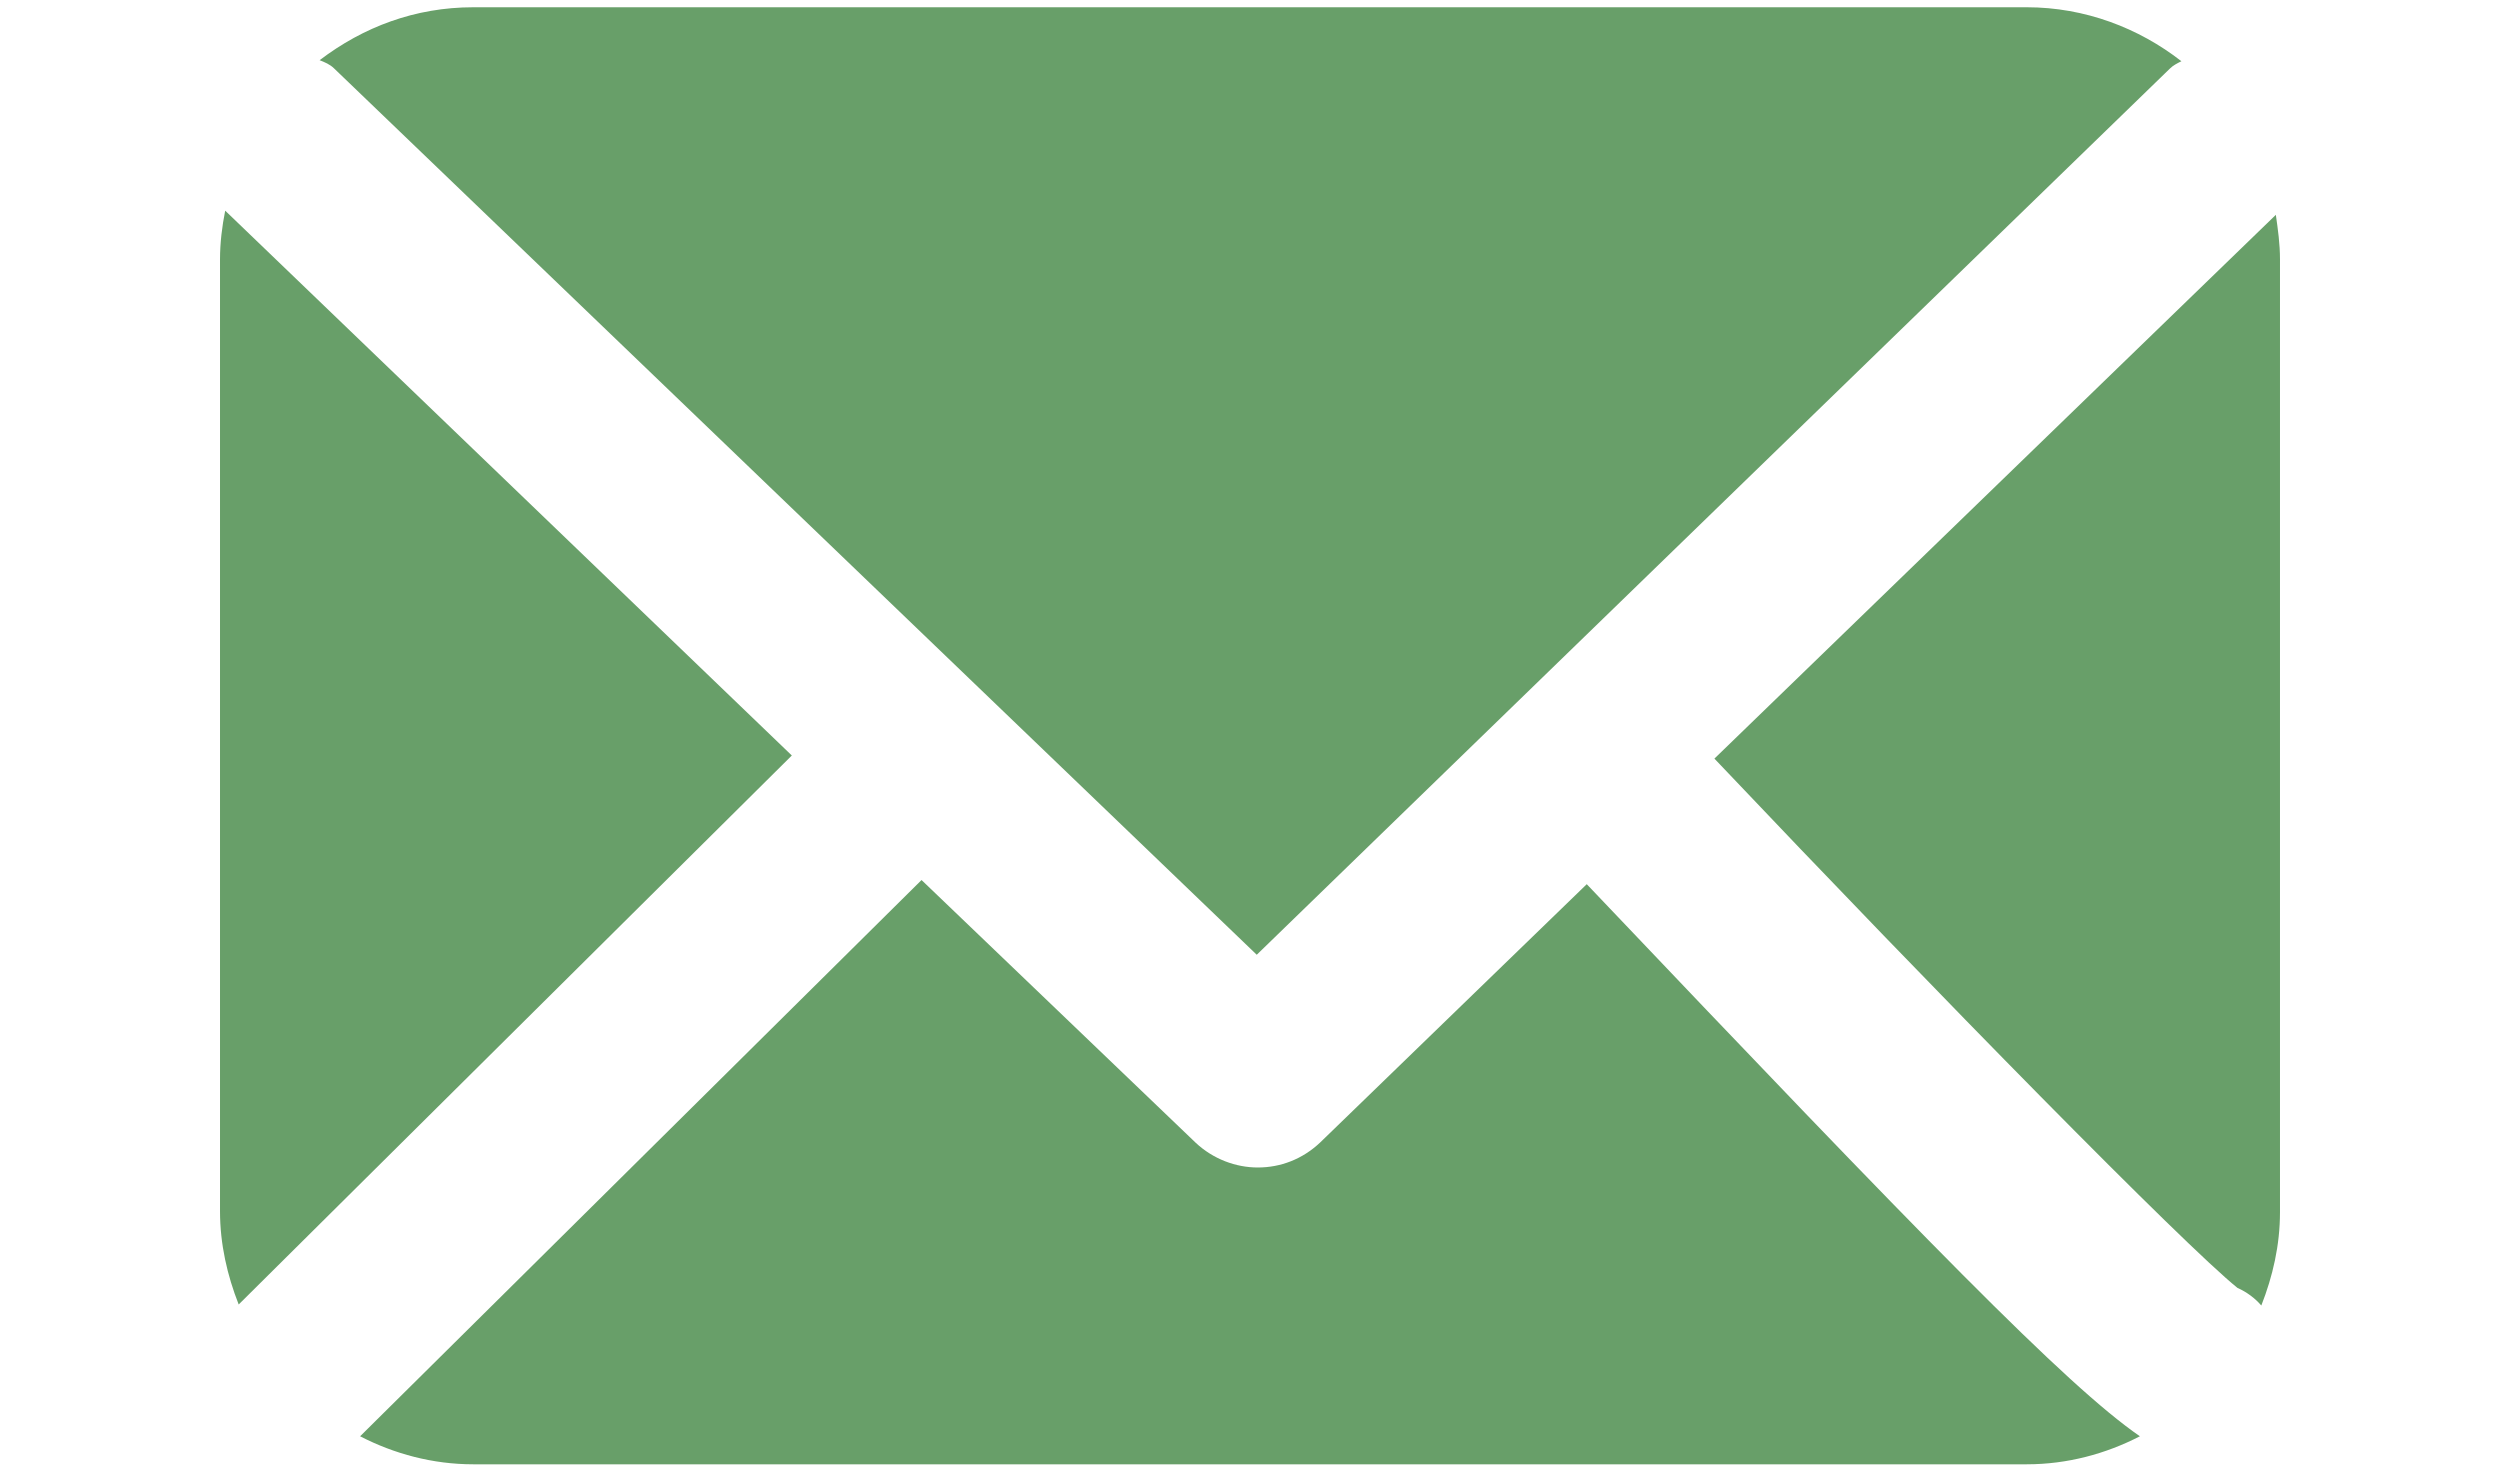
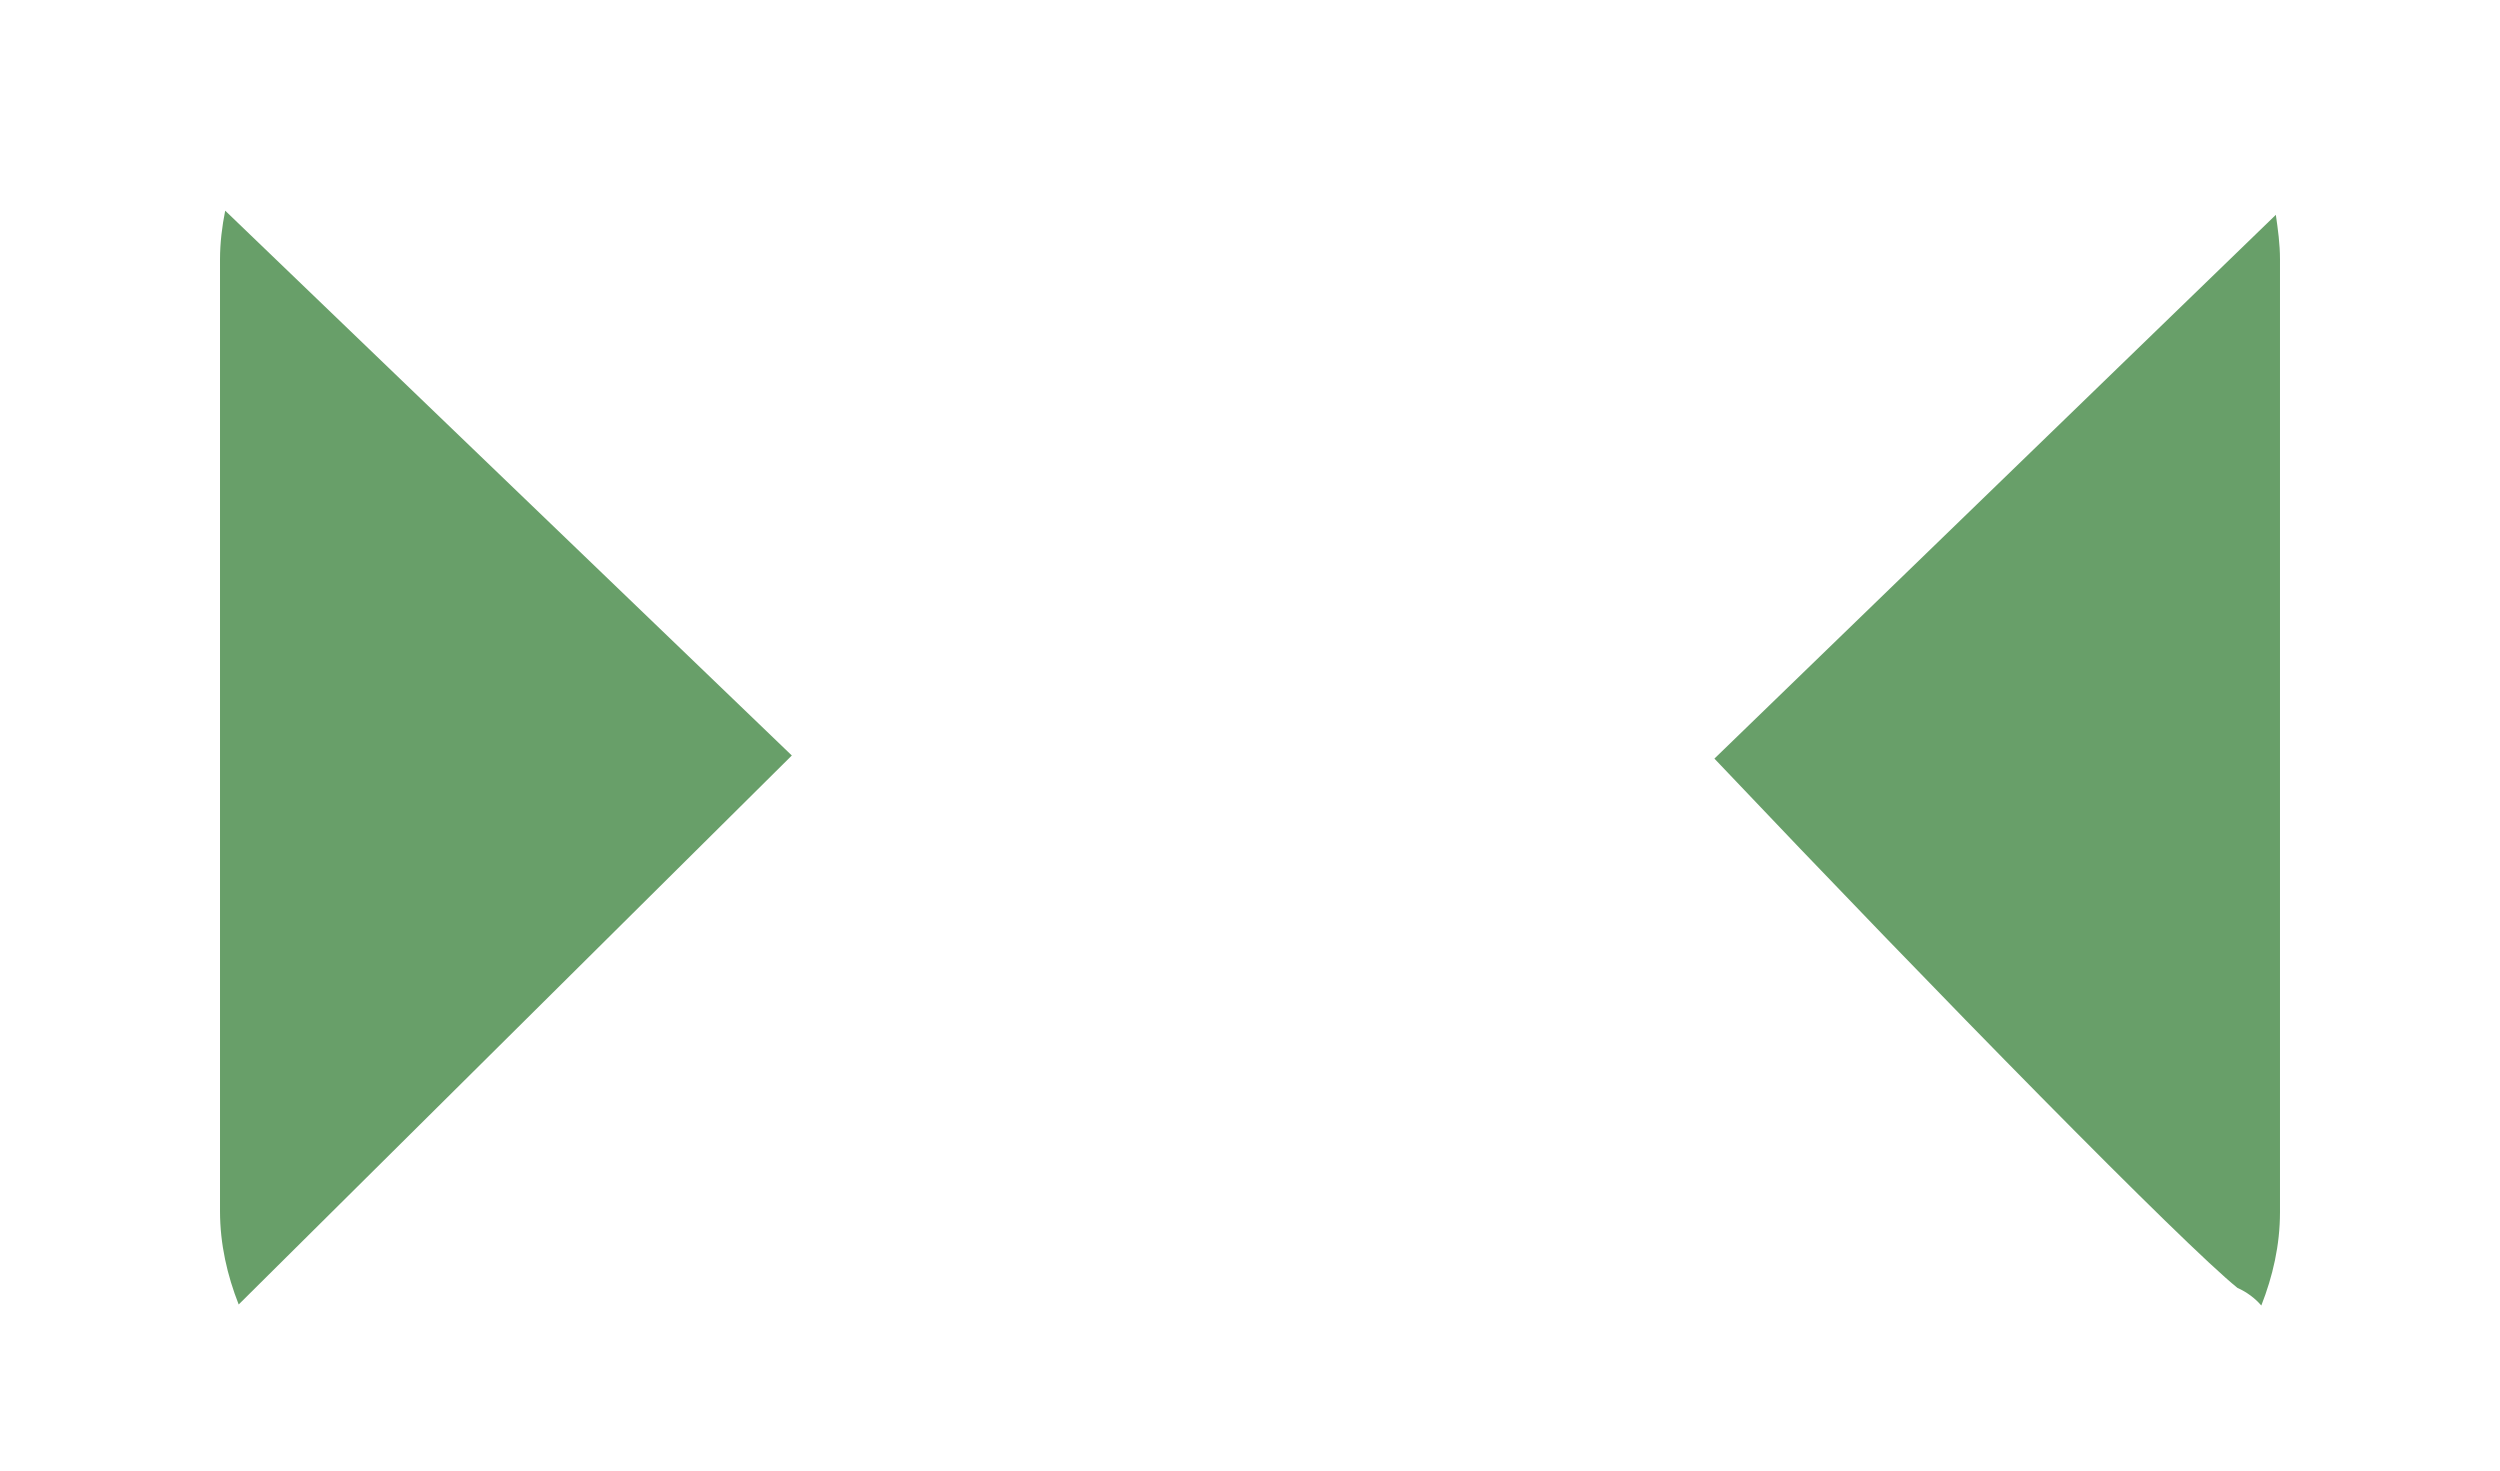
<svg xmlns="http://www.w3.org/2000/svg" version="1.1" id="Modo_de_isolamento" x="0px" y="0px" viewBox="0 0 240.9 141.7" style="enable-background:new 0 0 240.9 141.7;" xml:space="preserve">
  <style type="text/css">
	.st0{fill:#689F69;}
</style>
  <g>
-     <path class="st0" d="M32.2,6.6L121.1,92l88-85.4c0.3-0.3,0.7-0.5,1.1-0.7c-4.1-3.2-9.3-5.2-14.9-5.2H45.6c-5.6,0-10.6,1.9-14.8,5.1   C31.3,6,31.8,6.2,32.2,6.6z" />
    <path class="st0" d="M215.6,124.1c0.9,0.4,1.7,1,2.3,1.7c1.1-2.8,1.8-5.8,1.8-9V25c0-1.5-0.2-2.9-0.4-4.3l-54.1,52.4   C187,96.1,210.5,120,215.6,124.1z" />
-     <path class="st0" d="M152.9,85.2l-25.7,24.9c-1.7,1.6-3.8,2.4-6,2.4c-2.1,0-4.3-0.8-6-2.4L88.8,84.8l-54.1,53.6   c3.3,1.7,7,2.7,10.9,2.7h149.7c3.9,0,7.6-1,10.9-2.7C199.1,133.5,185.5,119.5,152.9,85.2z" />
    <path class="st0" d="M21.7,20.3c-0.3,1.5-0.5,3.1-0.5,4.7v91.7c0,3.2,0.7,6.2,1.8,9l53.3-52.9L21.7,20.3z" />
  </g>
</svg>